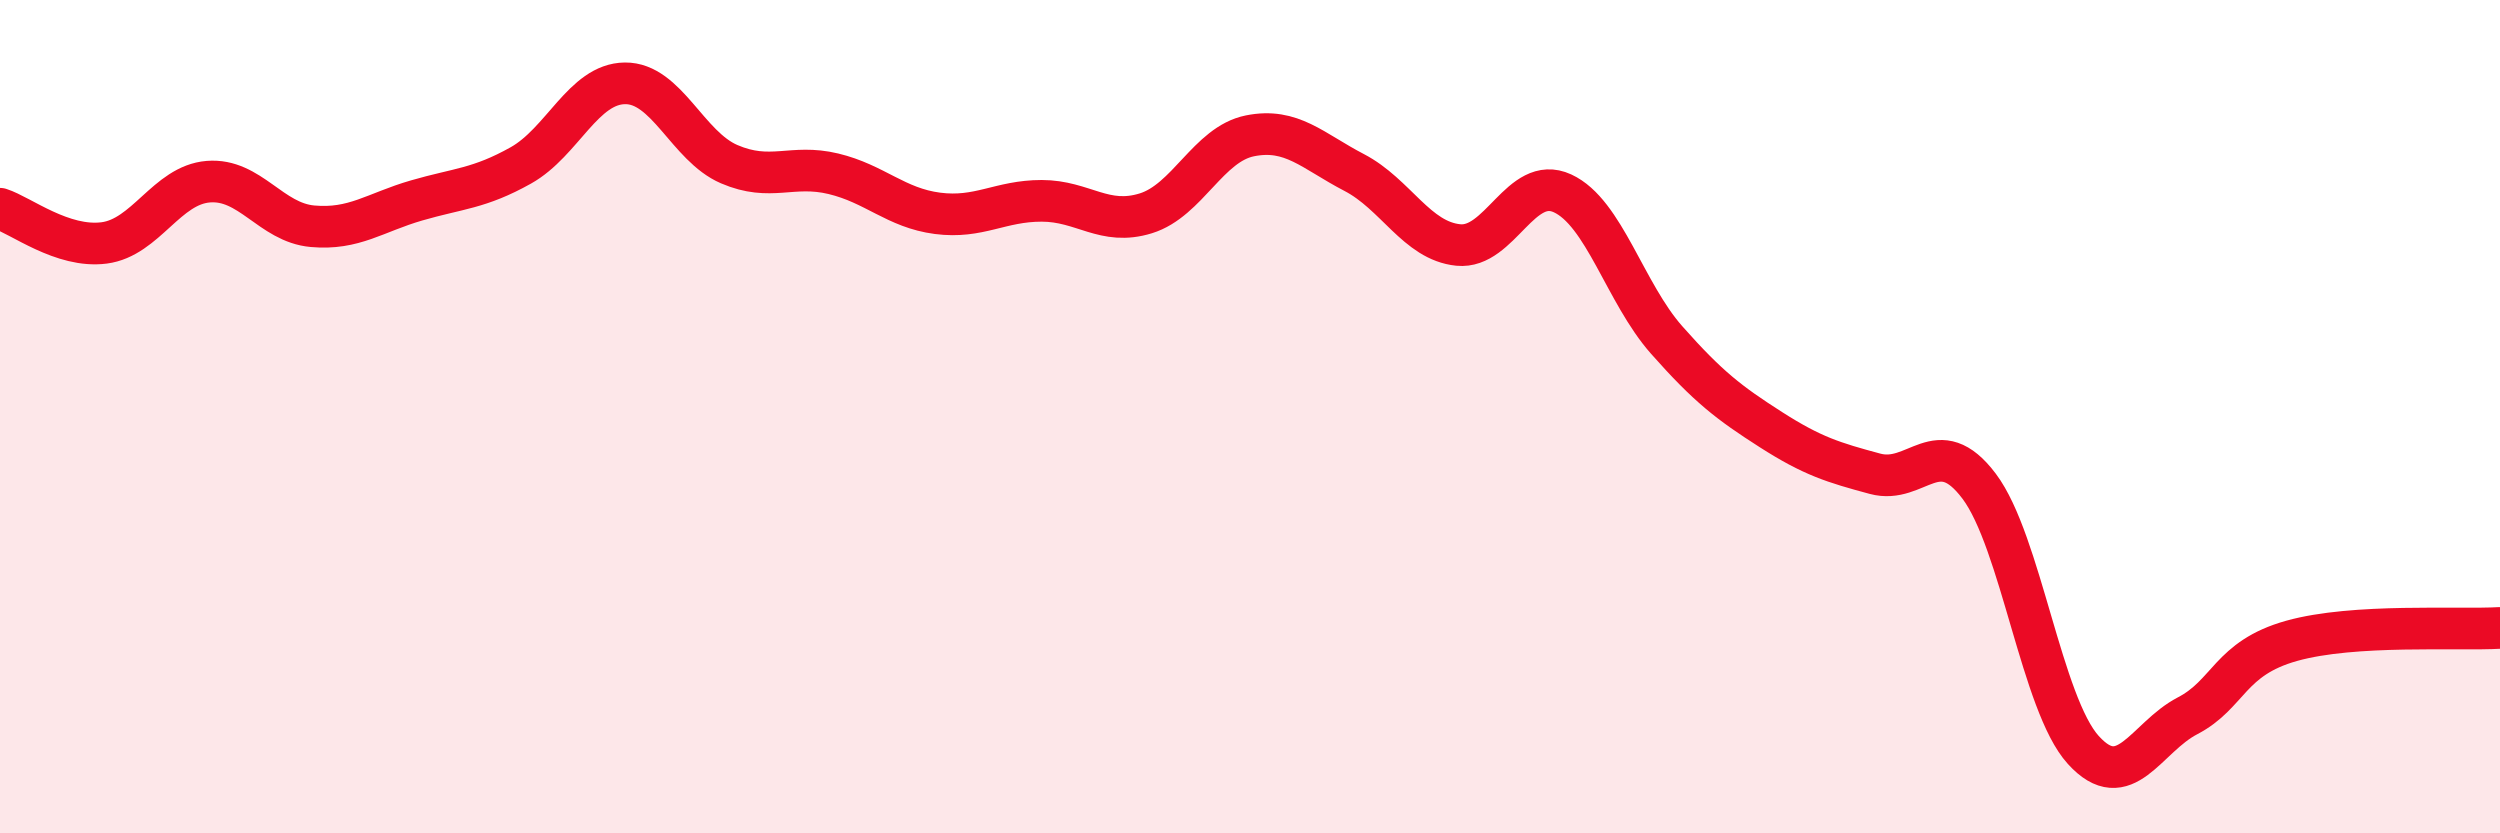
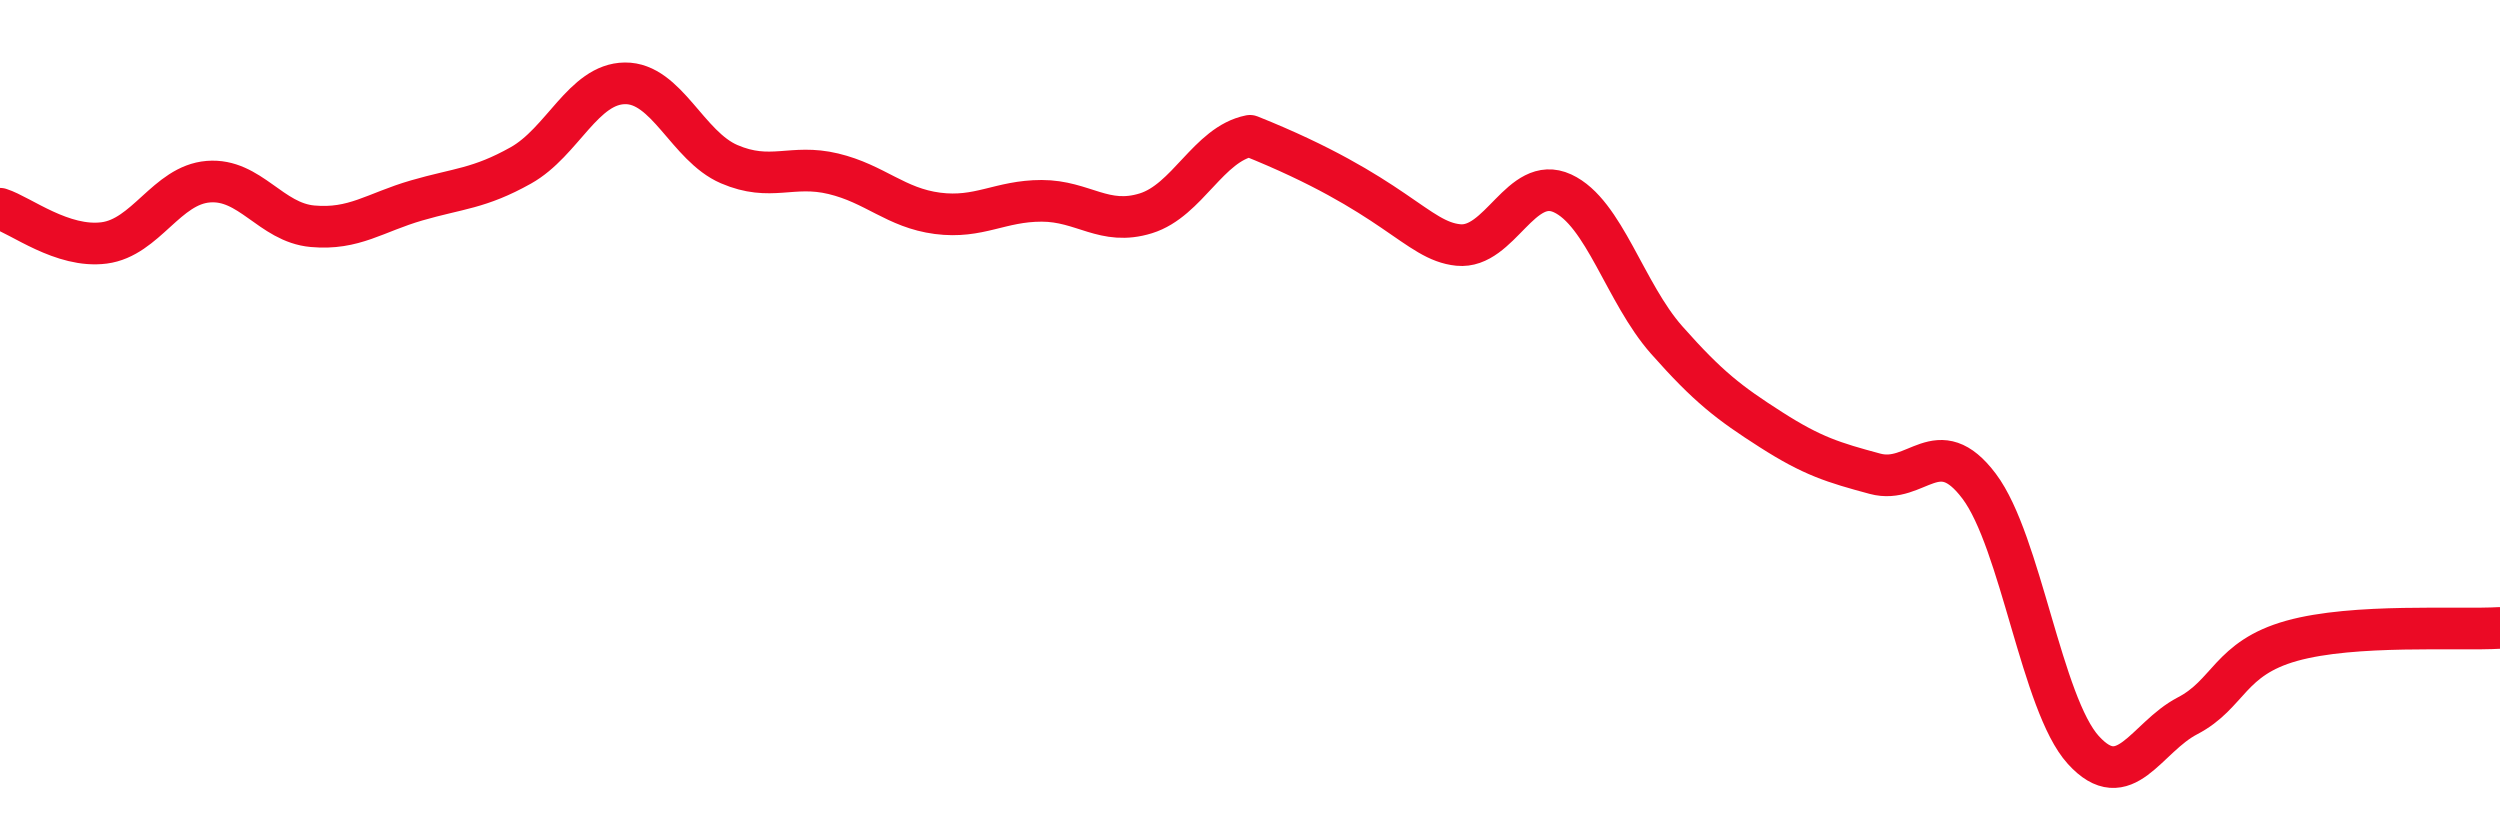
<svg xmlns="http://www.w3.org/2000/svg" width="60" height="20" viewBox="0 0 60 20">
-   <path d="M 0,5.01 C 0.5,5.17 1.5,5.96 2.5,5.83 C 3.5,5.7 4,4.44 5,4.36 C 6,4.28 6.5,5.34 7.5,5.43 C 8.5,5.52 9,5.1 10,4.81 C 11,4.52 11.5,4.53 12.5,3.97 C 13.5,3.41 14,2.01 15,2 C 16,1.99 16.5,3.51 17.5,3.94 C 18.5,4.37 19,3.93 20,4.17 C 21,4.41 21.5,4.99 22.5,5.12 C 23.5,5.25 24,4.82 25,4.82 C 26,4.82 26.5,5.43 27.5,5.12 C 28.5,4.81 29,3.46 30,3.26 C 31,3.06 31.5,3.62 32.5,4.14 C 33.5,4.66 34,5.78 35,5.88 C 36,5.98 36.5,4.18 37.5,4.64 C 38.5,5.1 39,7.03 40,8.16 C 41,9.29 41.5,9.67 42.5,10.31 C 43.5,10.95 44,11.1 45,11.37 C 46,11.64 46.5,10.34 47.5,11.67 C 48.5,13 49,16.9 50,18 C 51,19.1 51.5,17.7 52.5,17.18 C 53.5,16.66 53.5,15.8 55,15.38 C 56.5,14.96 59,15.13 60,15.07L60 20L0 20Z" fill="#EB0A25" opacity="0.1" stroke-linecap="round" stroke-linejoin="round" />
-   <path d="M 0,5.01 C 0.5,5.17 1.5,5.96 2.5,5.83 C 3.5,5.7 4,4.44 5,4.36 C 6,4.28 6.5,5.34 7.5,5.43 C 8.5,5.52 9,5.1 10,4.81 C 11,4.52 11.5,4.53 12.5,3.97 C 13.5,3.41 14,2.01 15,2 C 16,1.99 16.5,3.51 17.5,3.94 C 18.5,4.37 19,3.93 20,4.17 C 21,4.41 21.5,4.99 22.5,5.12 C 23.5,5.25 24,4.82 25,4.82 C 26,4.82 26.5,5.43 27.5,5.12 C 28.5,4.81 29,3.46 30,3.26 C 31,3.06 31.5,3.62 32.5,4.14 C 33.5,4.66 34,5.78 35,5.88 C 36,5.98 36.5,4.18 37.5,4.64 C 38.5,5.1 39,7.03 40,8.16 C 41,9.29 41.5,9.67 42.5,10.31 C 43.5,10.95 44,11.1 45,11.37 C 46,11.64 46.5,10.34 47.5,11.67 C 48.5,13 49,16.9 50,18 C 51,19.1 51.5,17.7 52.5,17.18 C 53.5,16.66 53.5,15.8 55,15.38 C 56.5,14.96 59,15.13 60,15.07" stroke="#EB0A25" stroke-width="1" fill="none" stroke-linecap="round" stroke-linejoin="round" />
+   <path d="M 0,5.01 C 0.5,5.17 1.5,5.96 2.5,5.83 C 3.5,5.7 4,4.44 5,4.36 C 6,4.28 6.5,5.34 7.5,5.43 C 8.5,5.52 9,5.1 10,4.81 C 11,4.52 11.5,4.53 12.5,3.97 C 13.5,3.41 14,2.01 15,2 C 16,1.99 16.5,3.51 17.5,3.94 C 18.5,4.37 19,3.93 20,4.17 C 21,4.41 21.5,4.99 22.5,5.12 C 23.5,5.25 24,4.82 25,4.82 C 26,4.82 26.5,5.43 27.5,5.12 C 28.5,4.81 29,3.46 30,3.26 C 33.5,4.66 34,5.78 35,5.88 C 36,5.98 36.5,4.18 37.5,4.64 C 38.5,5.1 39,7.03 40,8.16 C 41,9.29 41.5,9.67 42.5,10.31 C 43.5,10.95 44,11.1 45,11.37 C 46,11.64 46.5,10.34 47.5,11.67 C 48.5,13 49,16.9 50,18 C 51,19.1 51.5,17.7 52.5,17.18 C 53.5,16.66 53.5,15.8 55,15.38 C 56.5,14.96 59,15.13 60,15.07" stroke="#EB0A25" stroke-width="1" fill="none" stroke-linecap="round" stroke-linejoin="round" />
</svg>